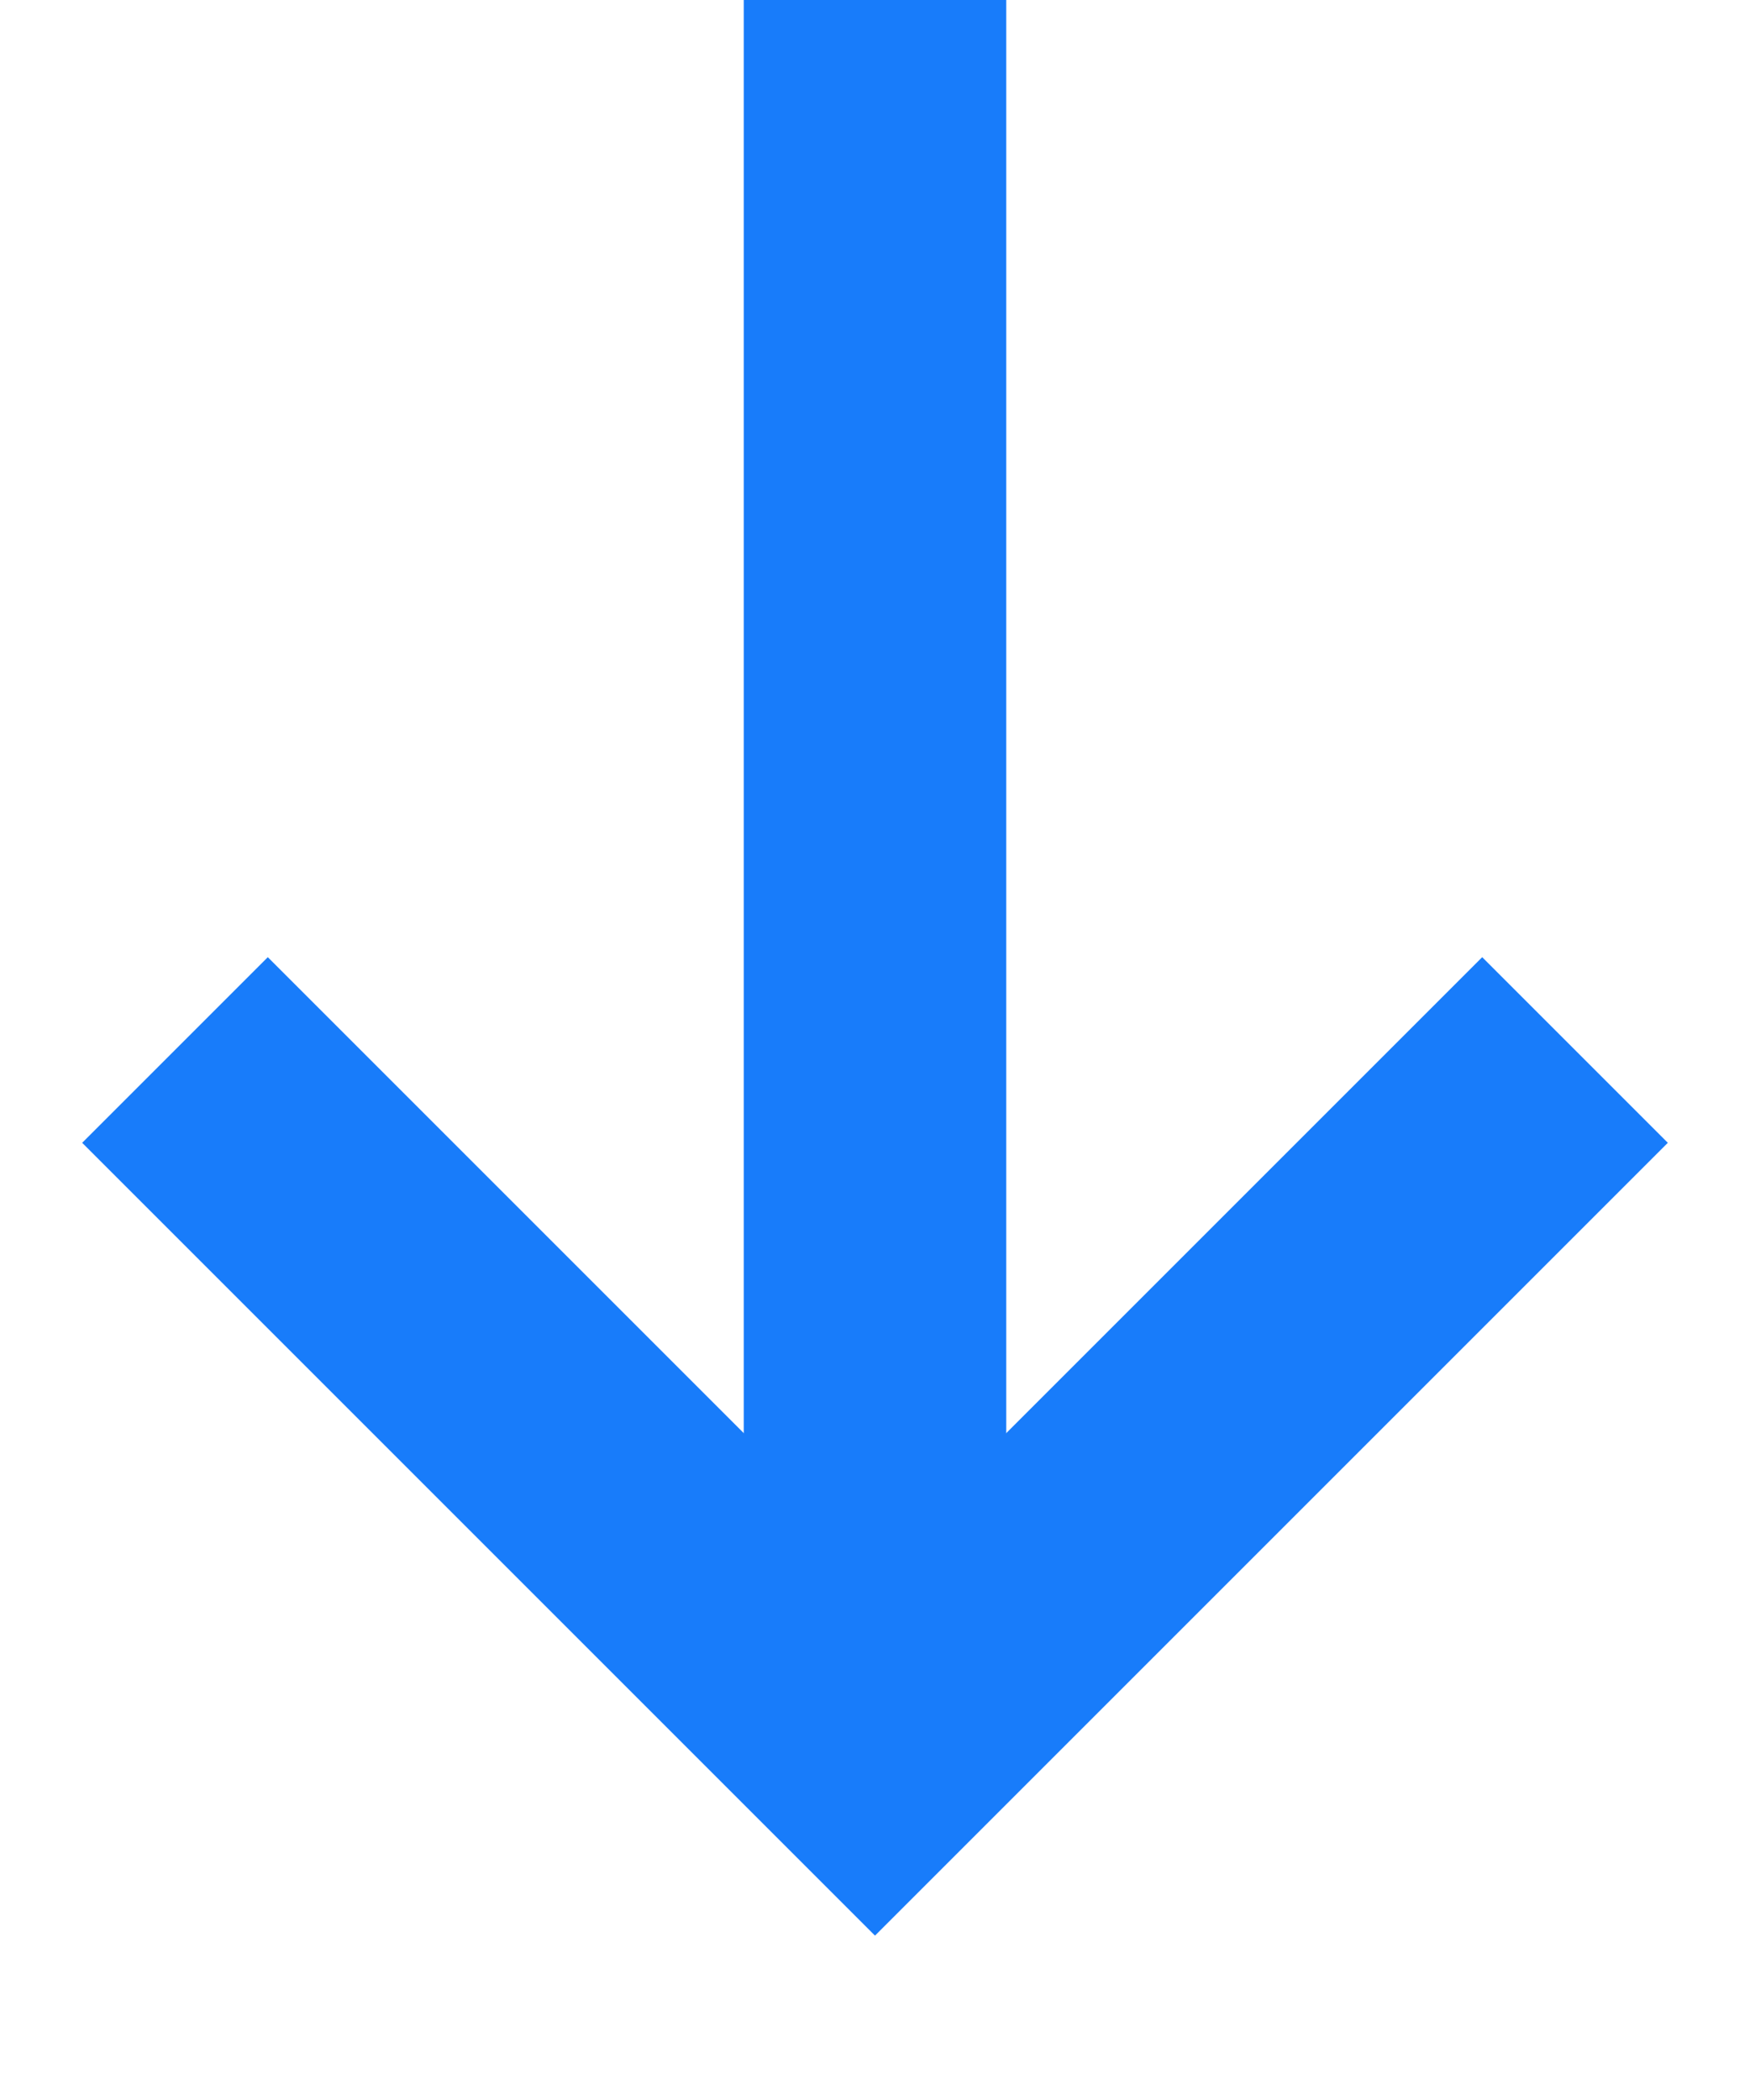
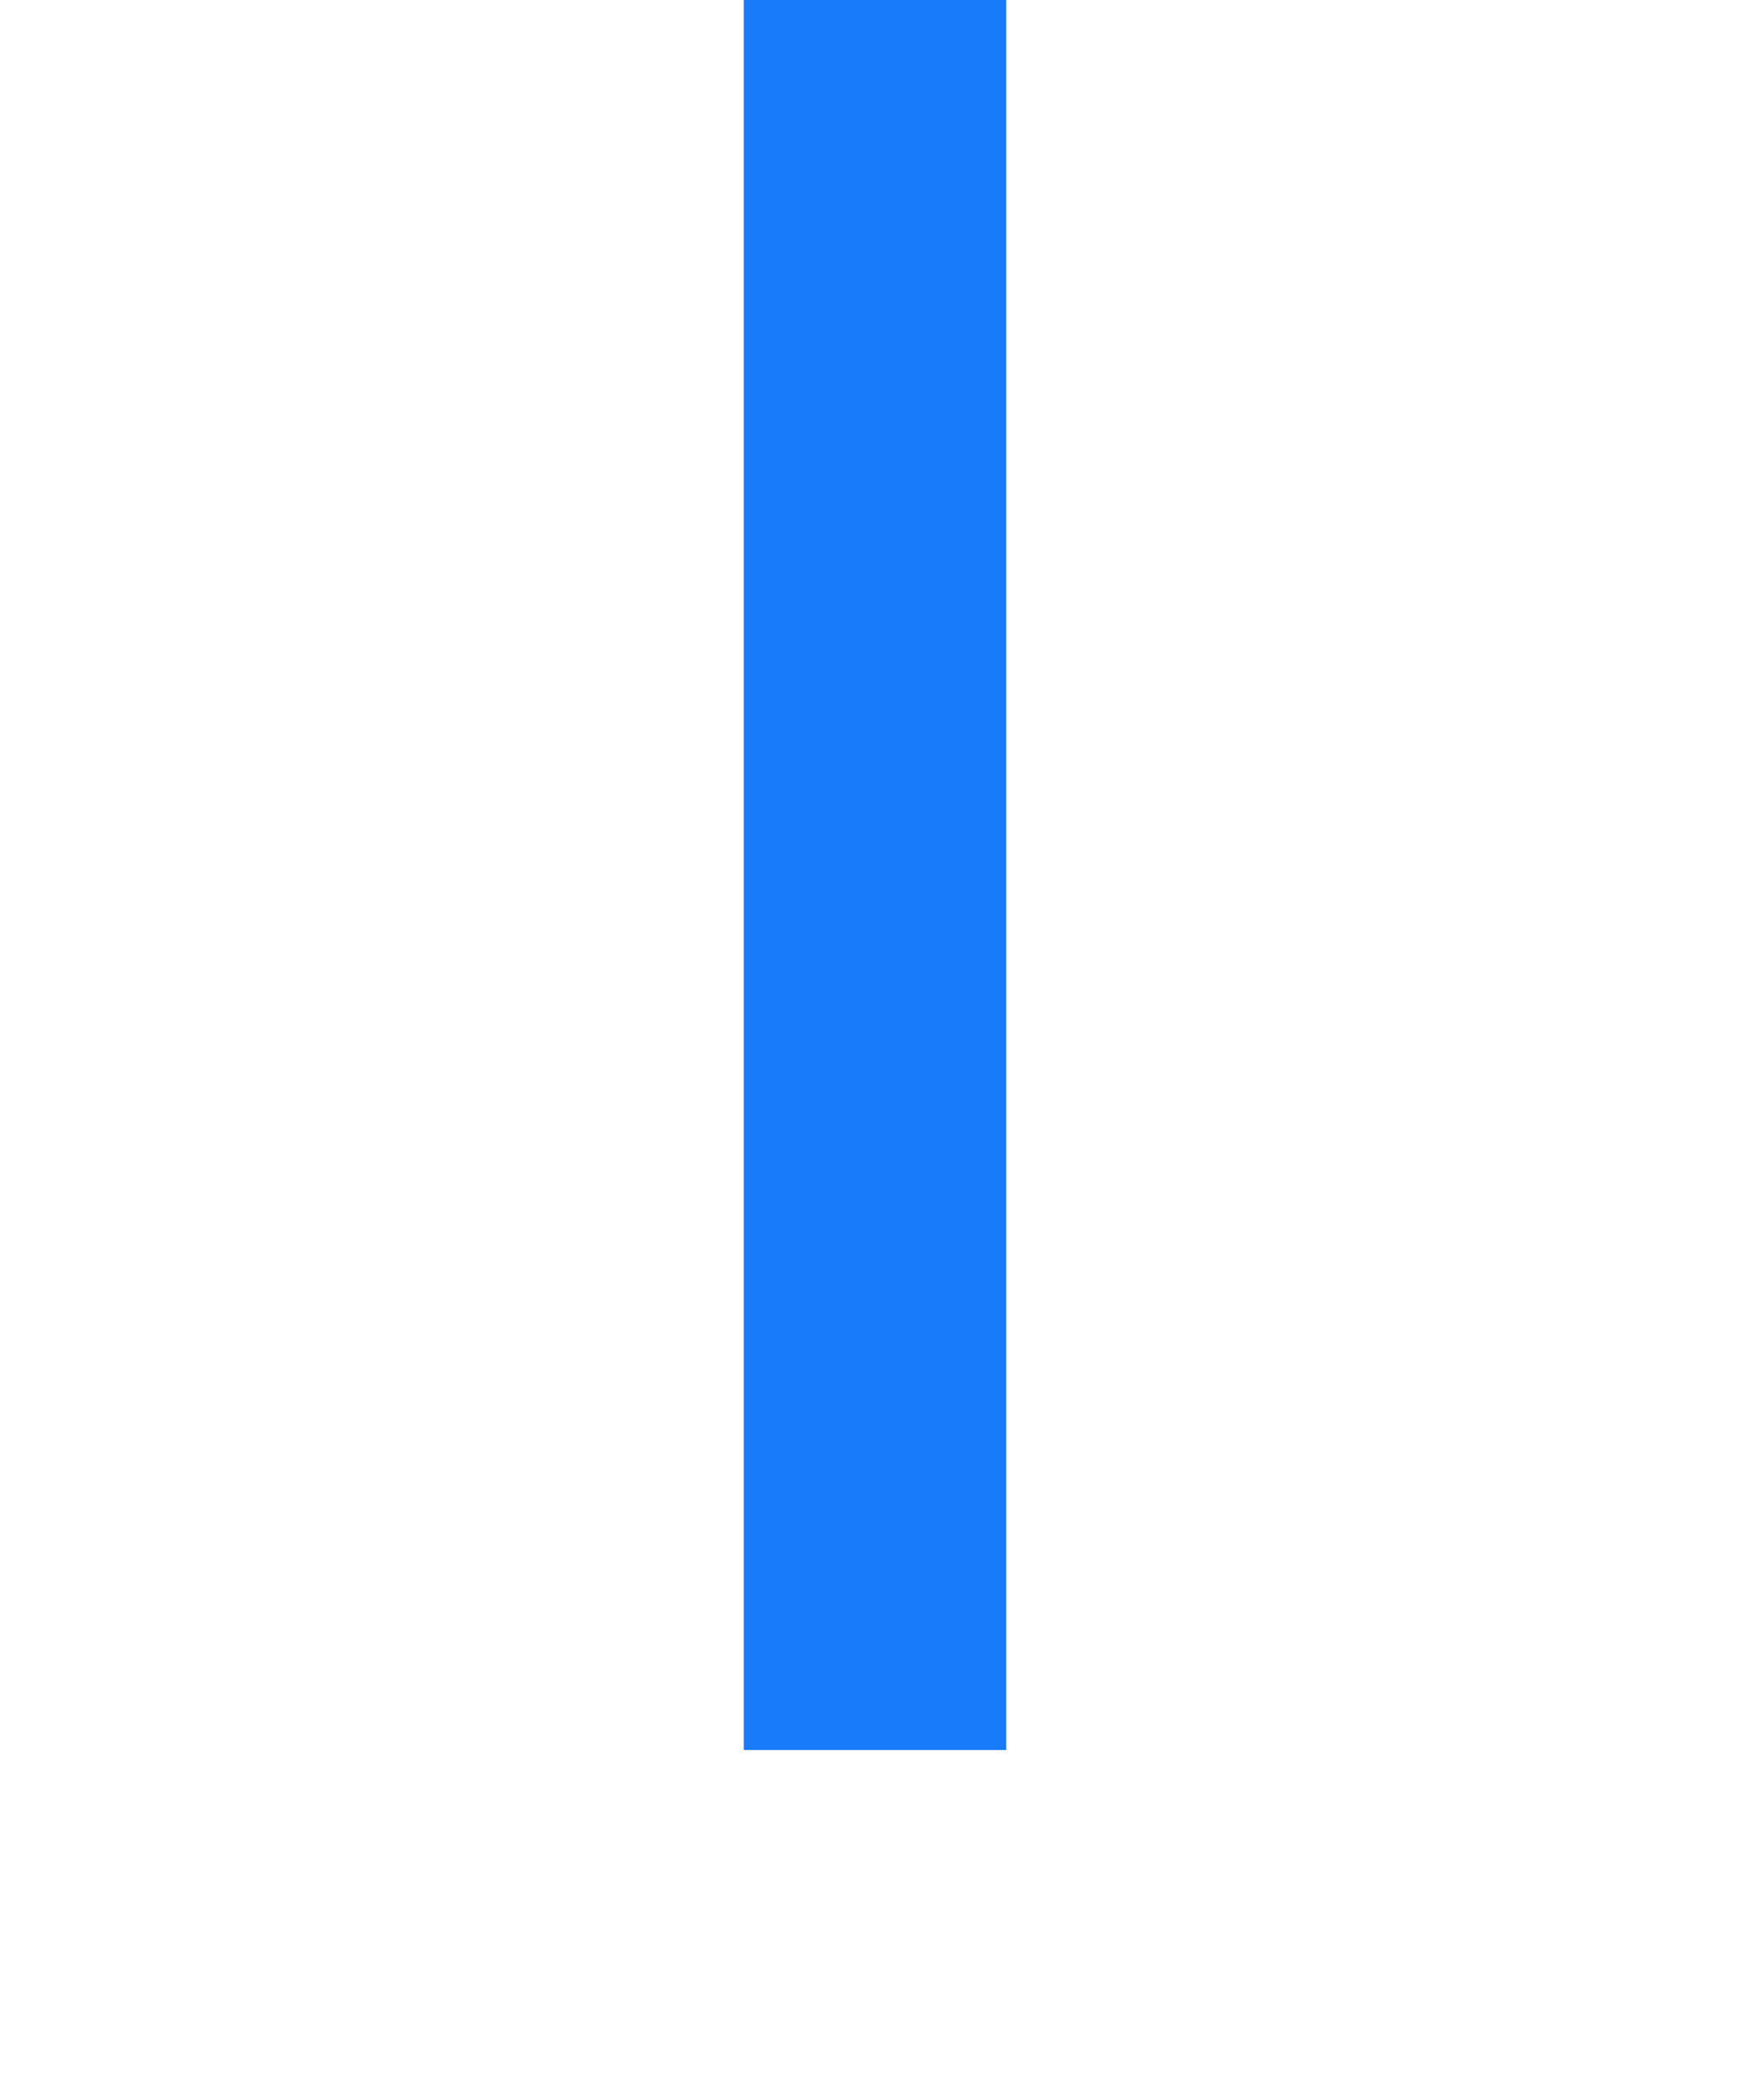
<svg xmlns="http://www.w3.org/2000/svg" width="10" height="12" viewBox="0 0 10 12" fill="none">
-   <path d="M1 6L5 10L9 6" stroke="#187CFA" stroke-width="1.5" />
  <path d="M5 10L5 0" stroke="#187CFA" stroke-width="1.5" />
</svg>